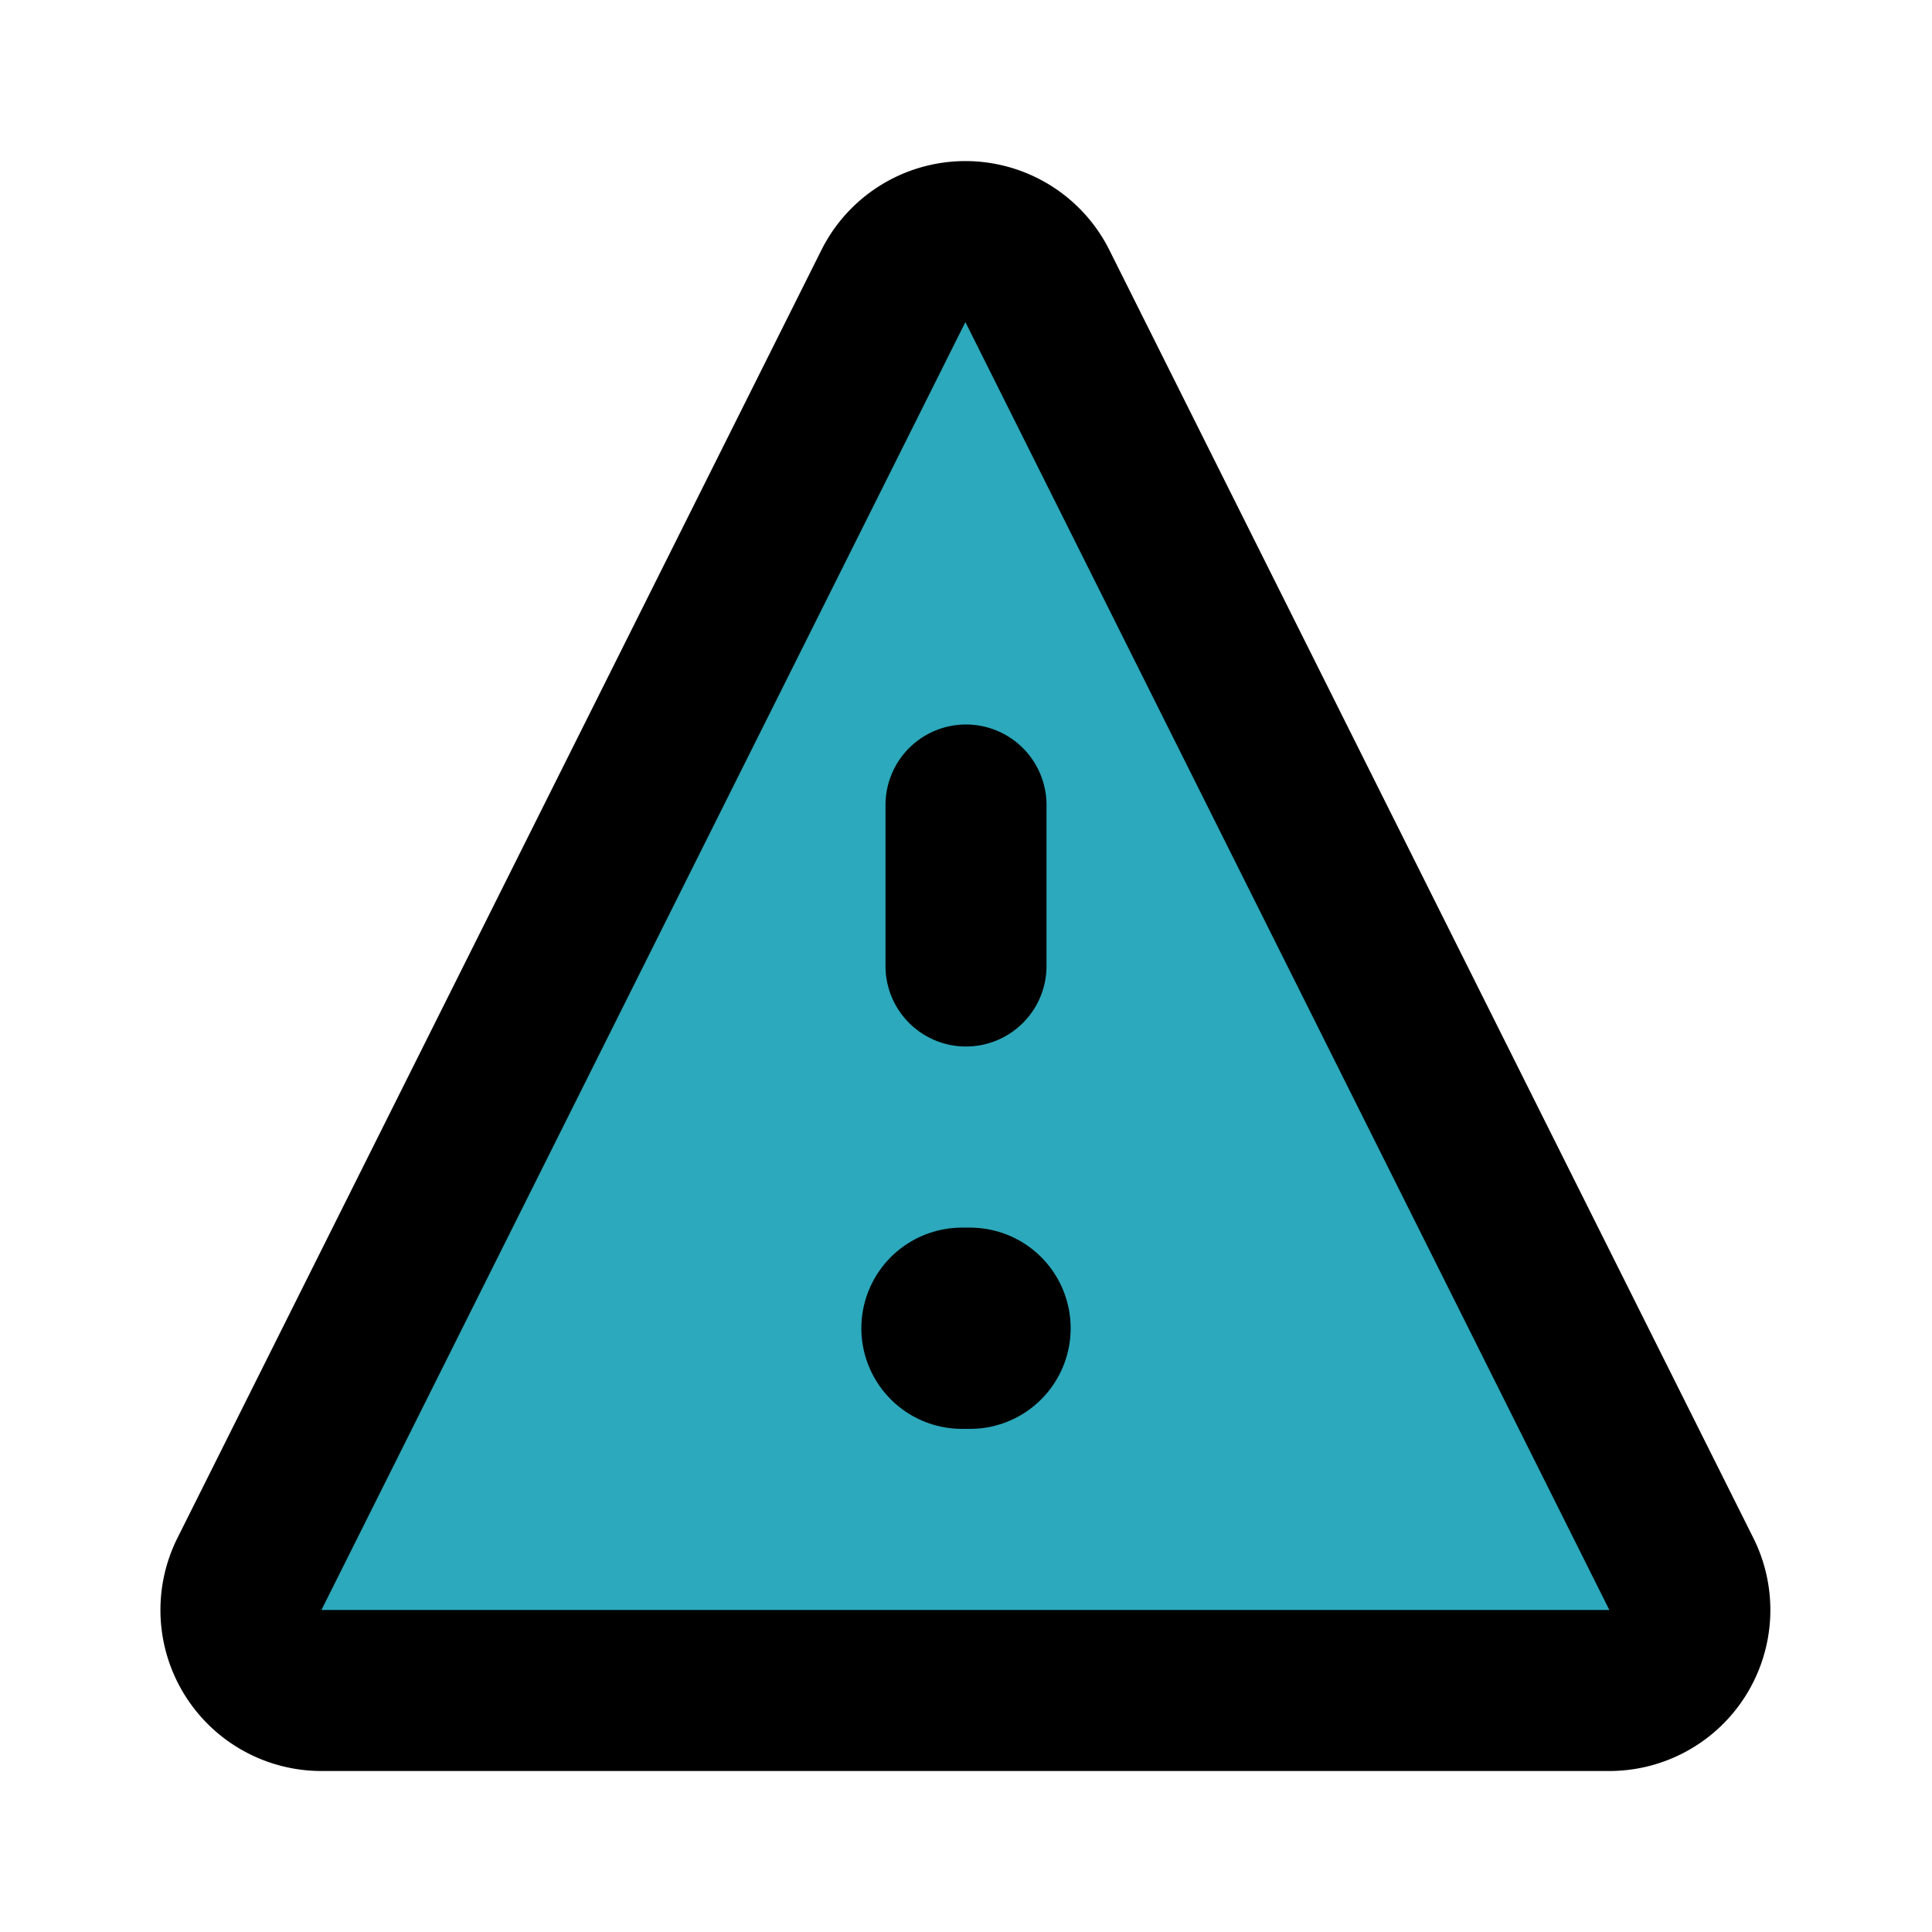
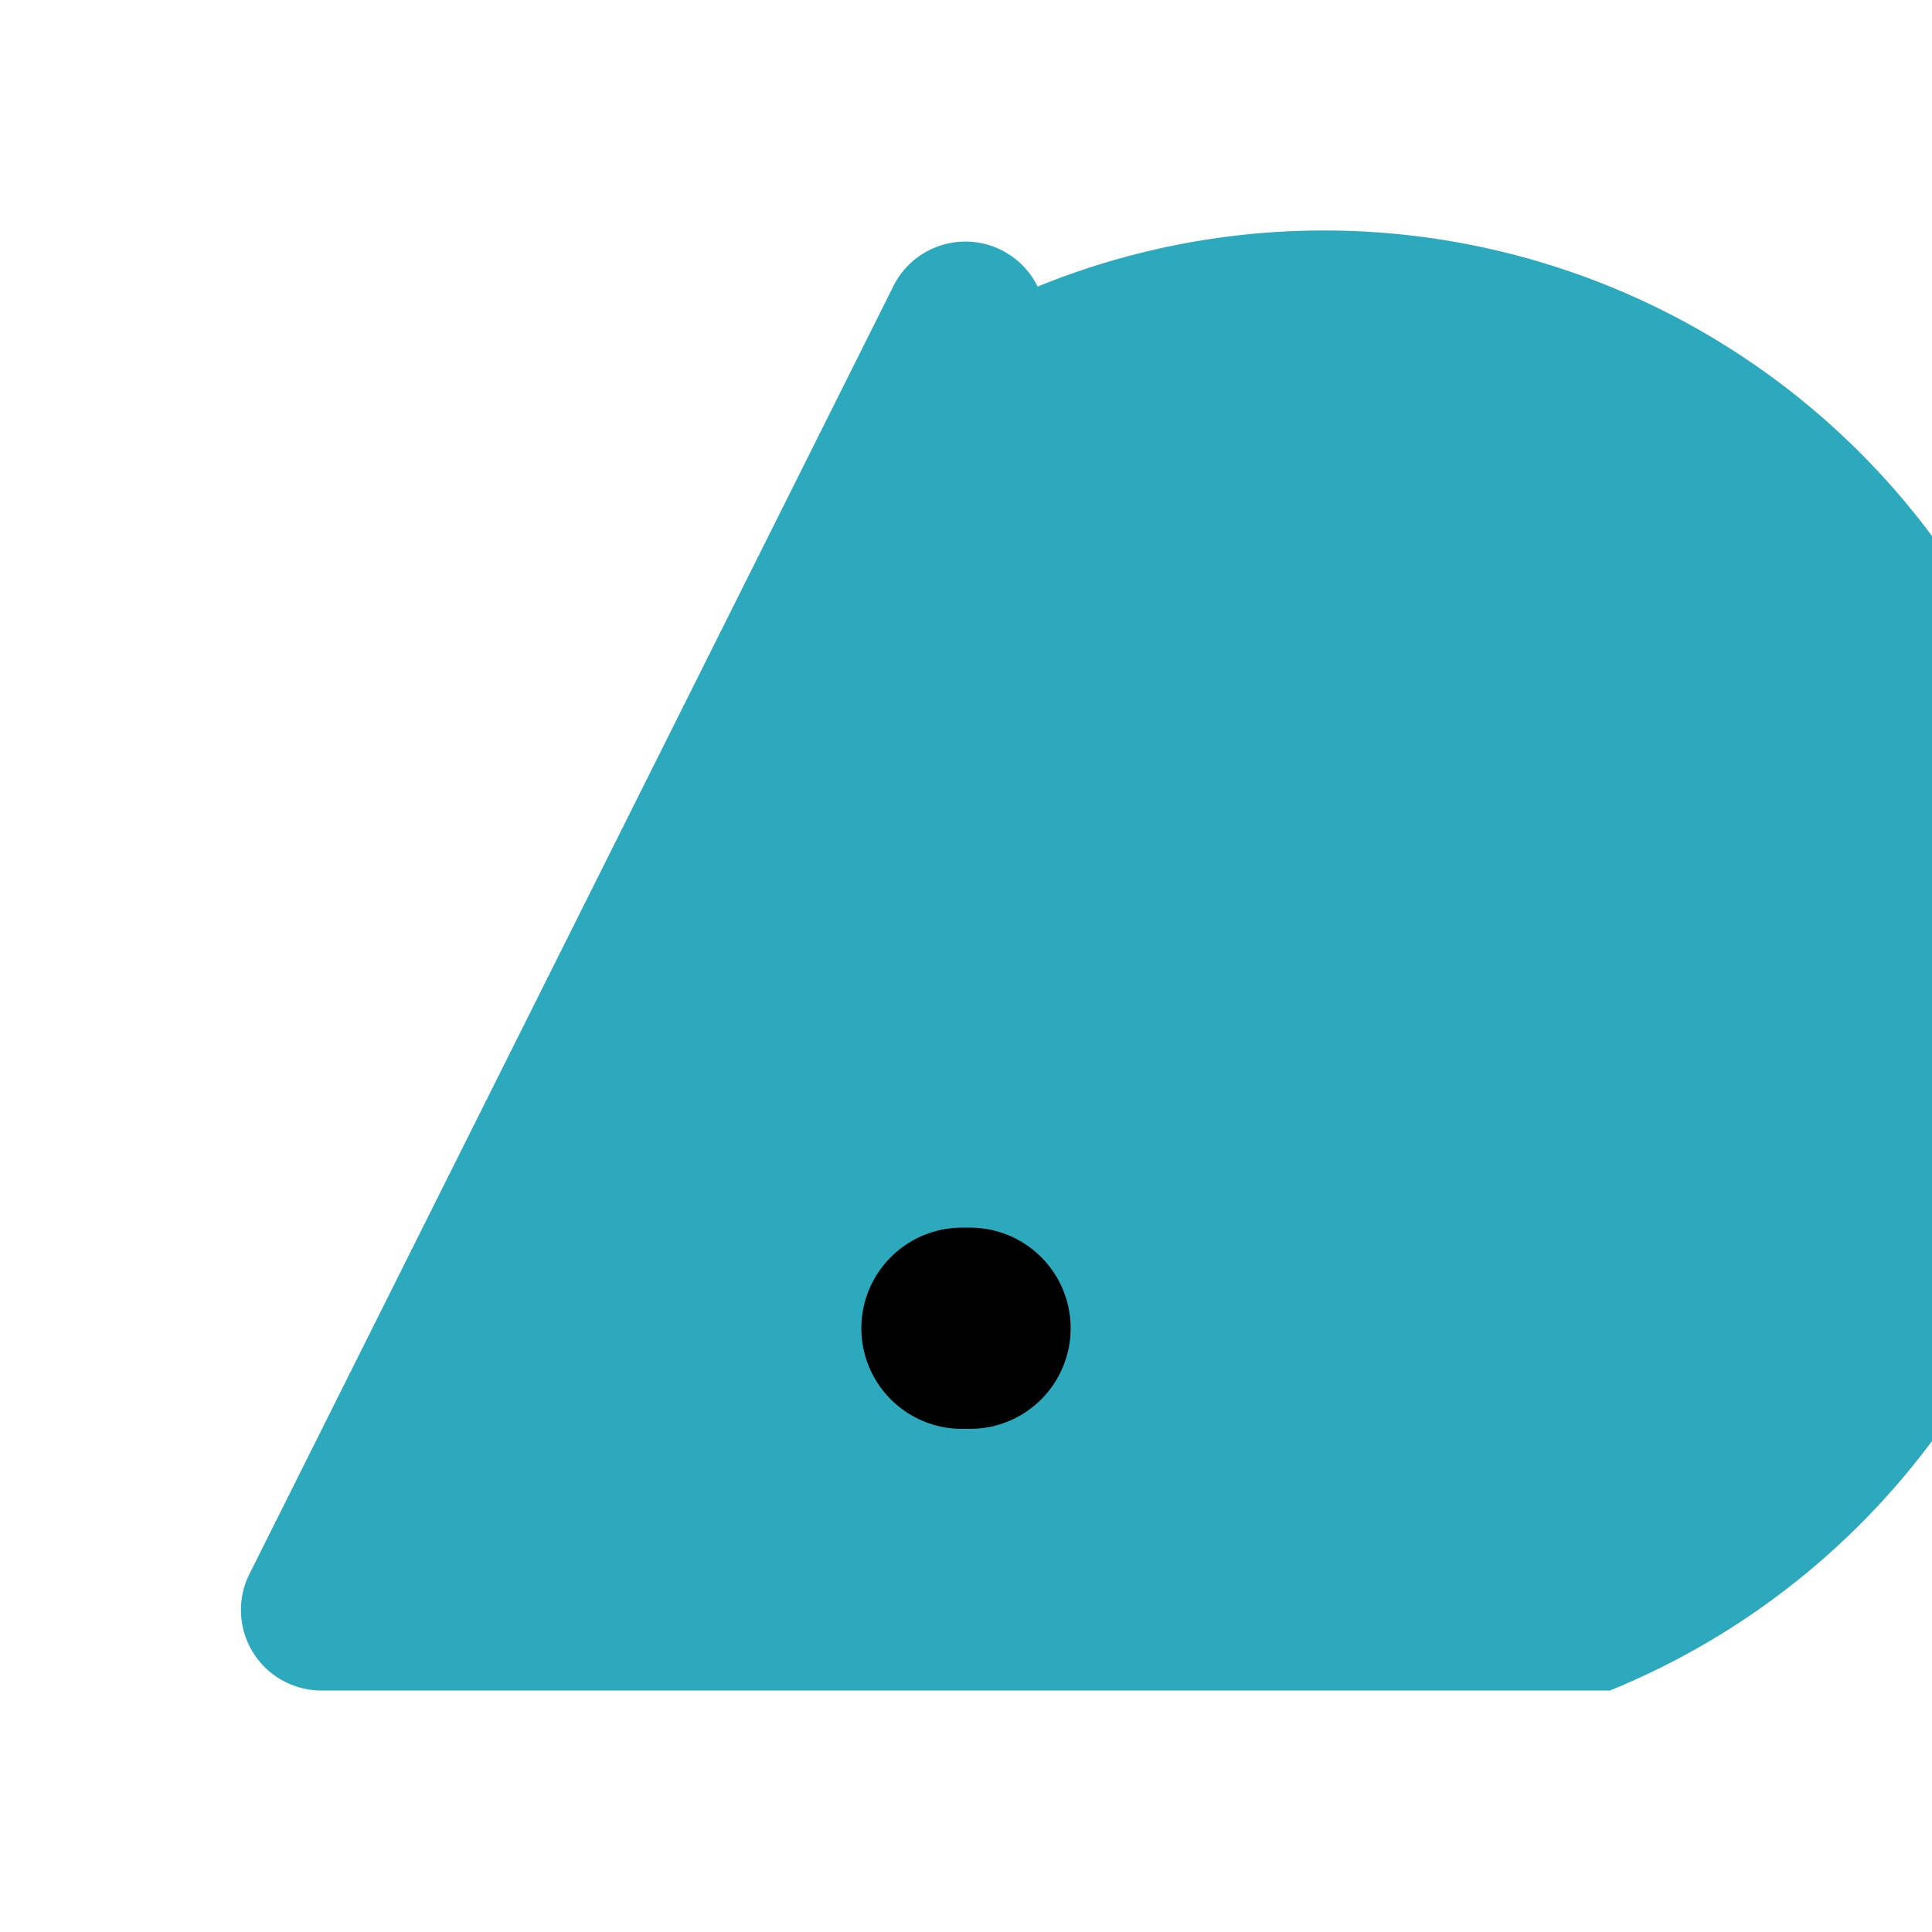
<svg xmlns="http://www.w3.org/2000/svg" fill="#000000" width="800px" height="800px" viewBox="0 0 24 24" id="danger" data-name="Flat Line" class="icon flat-line">
-   <path id="secondary" d="M12.89,3.56l8,16A1,1,0,0,1,20,21H4a1,1,0,0,1-.9-1.45l8-16A1,1,0,0,1,12.89,3.56Z" style="fill: rgb(44, 169, 188); stroke-width: 2;" />
+   <path id="secondary" d="M12.89,3.56A1,1,0,0,1,20,21H4a1,1,0,0,1-.9-1.45l8-16A1,1,0,0,1,12.89,3.56Z" style="fill: rgb(44, 169, 188); stroke-width: 2;" />
  <line id="primary-upstroke" x1="11.95" y1="16.5" x2="12.05" y2="16.5" style="fill: none; stroke: rgb(0, 0, 0); stroke-linecap: round; stroke-linejoin: round; stroke-width: 2.5;" />
-   <path id="primary" d="M12.89,3.56l8,16A1,1,0,0,1,20,21H4a1,1,0,0,1-.9-1.45l8-16A1,1,0,0,1,12.89,3.56ZM12,12V10" style="fill: none; stroke: rgb(0, 0, 0); stroke-linecap: round; stroke-linejoin: round; stroke-width: 2;" />
</svg>